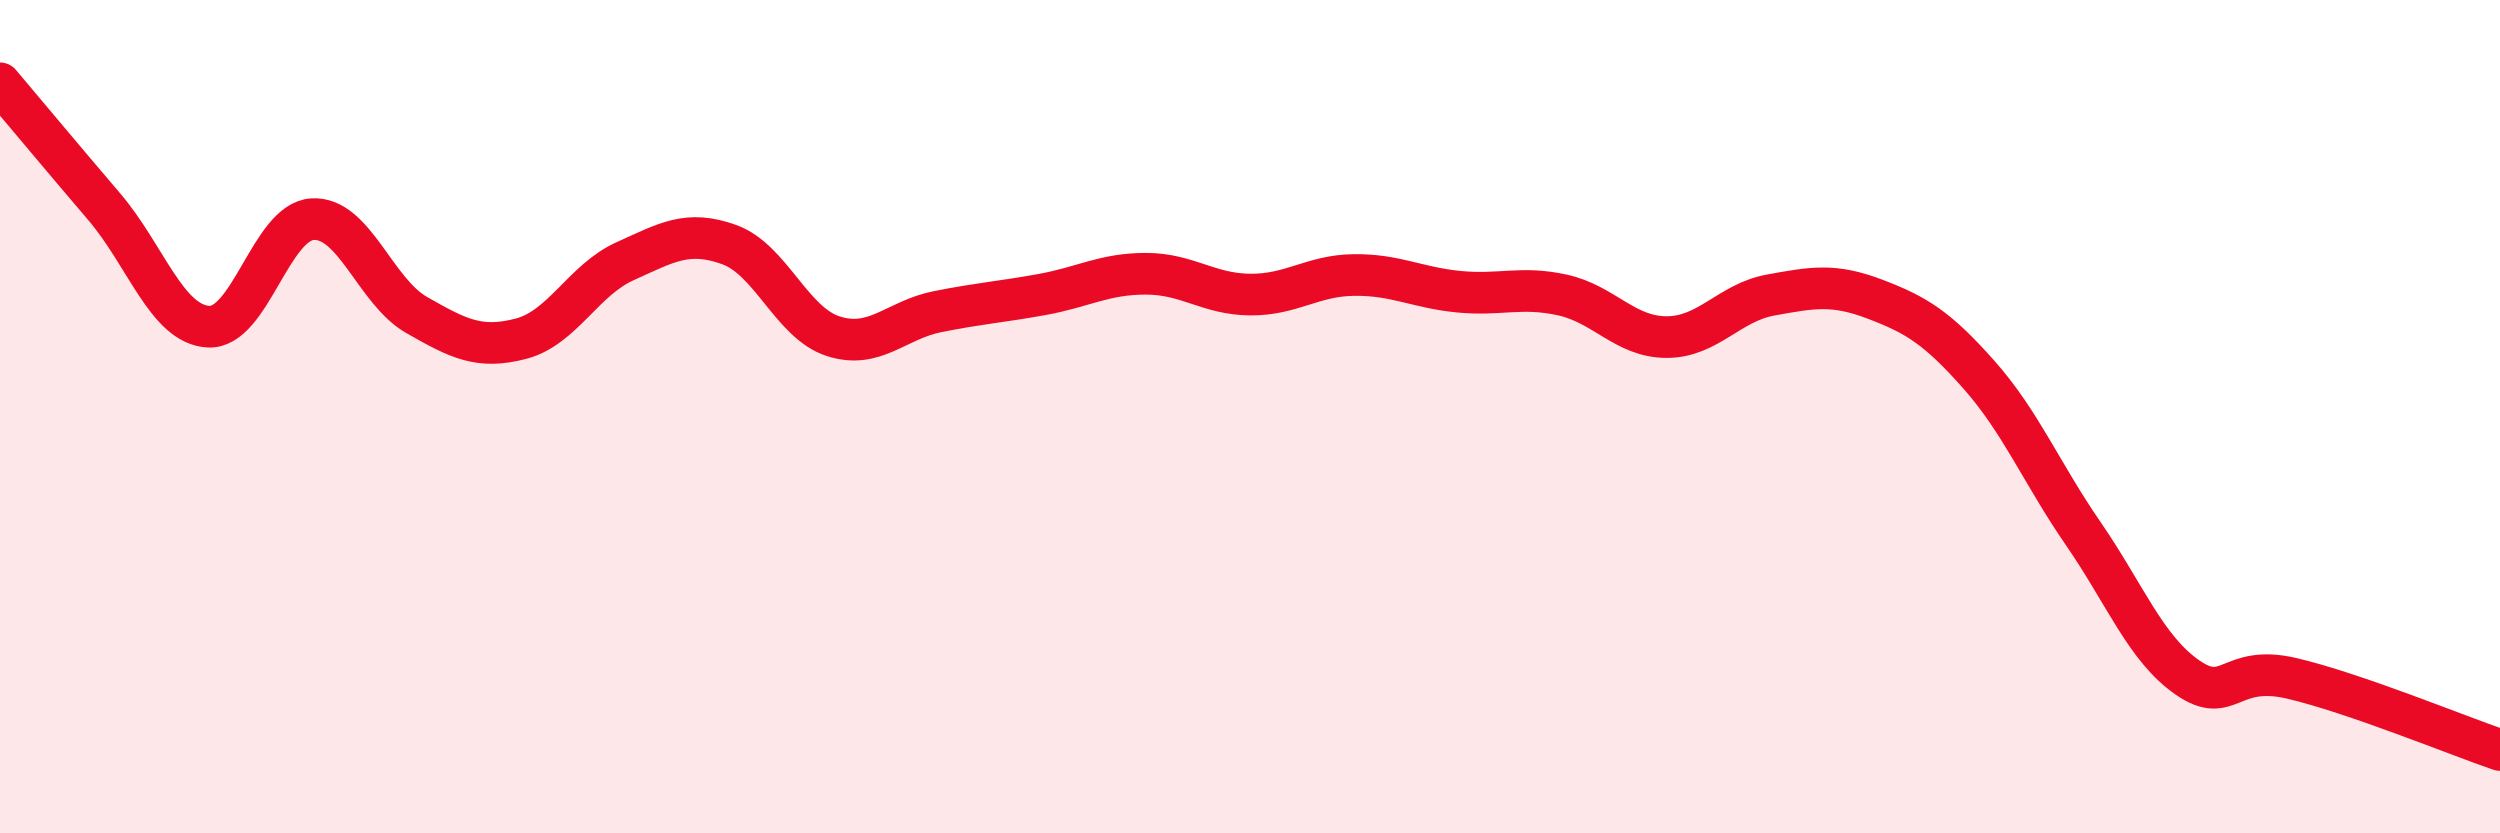
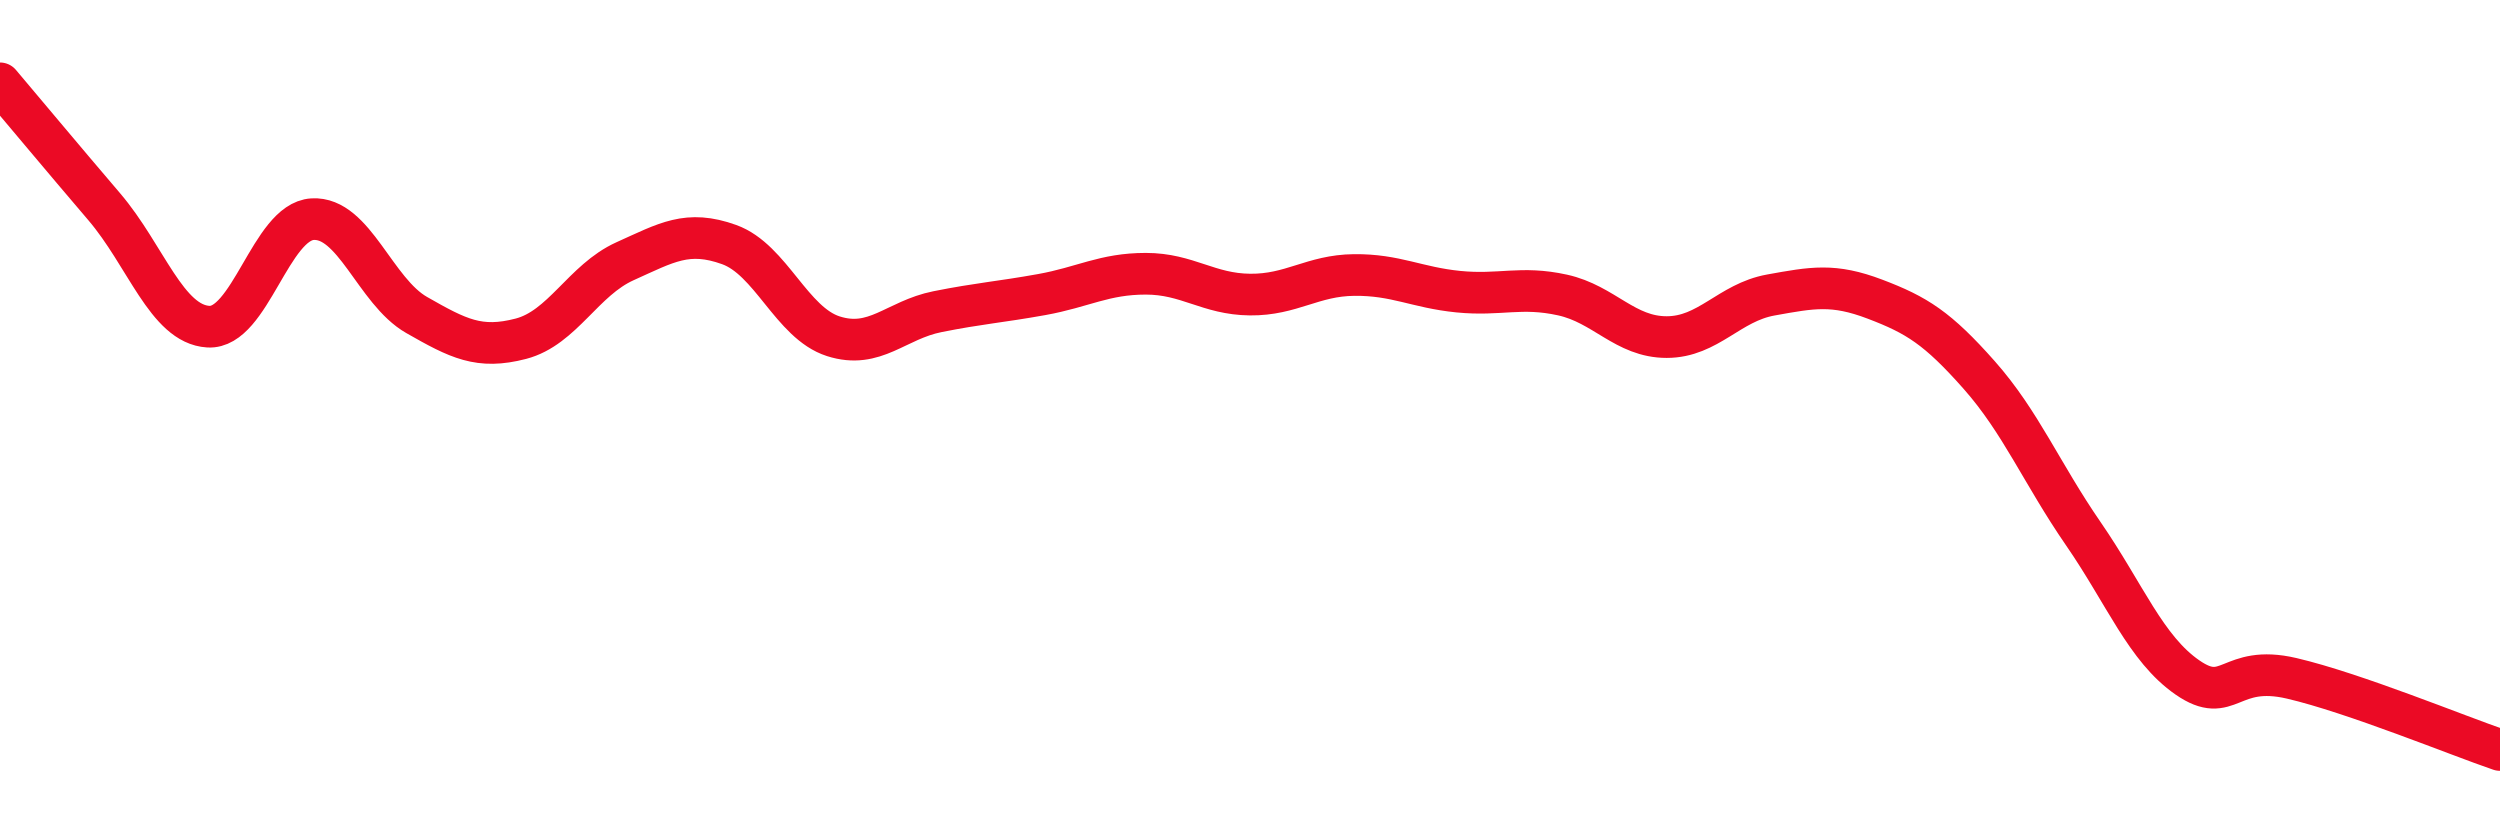
<svg xmlns="http://www.w3.org/2000/svg" width="60" height="20" viewBox="0 0 60 20">
-   <path d="M 0,2 C 0.5,2.59 1.5,3.79 2.5,4.96 C 3.5,6.13 4,7.78 5,7.84 C 6,7.9 6.5,5.32 7.5,5.26 C 8.5,5.2 9,6.99 10,7.56 C 11,8.13 11.5,8.39 12.5,8.13 C 13.5,7.87 14,6.72 15,6.27 C 16,5.82 16.5,5.51 17.5,5.87 C 18.5,6.23 19,7.75 20,8.07 C 21,8.39 21.5,7.68 22.5,7.48 C 23.5,7.28 24,7.25 25,7.07 C 26,6.89 26.5,6.57 27.5,6.57 C 28.5,6.57 29,7.06 30,7.07 C 31,7.08 31.5,6.61 32.5,6.6 C 33.5,6.59 34,6.9 35,7 C 36,7.1 36.5,6.86 37.5,7.08 C 38.5,7.3 39,8.09 40,8.09 C 41,8.09 41.5,7.26 42.5,7.08 C 43.5,6.9 44,6.8 45,7.18 C 46,7.56 46.5,7.87 47.5,9 C 48.5,10.13 49,11.36 50,12.81 C 51,14.26 51.5,15.57 52.5,16.26 C 53.5,16.95 53.5,15.93 55,16.28 C 56.5,16.63 59,17.66 60,18L60 20L0 20Z" fill="#EB0A25" opacity="0.1" stroke-linecap="round" stroke-linejoin="round" />
  <path d="M 0,2 C 0.5,2.59 1.5,3.79 2.5,4.96 C 3.5,6.13 4,7.78 5,7.84 C 6,7.9 6.5,5.32 7.5,5.26 C 8.5,5.2 9,6.99 10,7.56 C 11,8.13 11.5,8.39 12.5,8.13 C 13.5,7.87 14,6.72 15,6.27 C 16,5.82 16.5,5.51 17.5,5.87 C 18.5,6.23 19,7.75 20,8.07 C 21,8.39 21.5,7.68 22.5,7.48 C 23.5,7.28 24,7.25 25,7.07 C 26,6.89 26.5,6.57 27.5,6.57 C 28.5,6.57 29,7.06 30,7.07 C 31,7.08 31.5,6.61 32.5,6.6 C 33.5,6.59 34,6.9 35,7 C 36,7.1 36.5,6.86 37.5,7.08 C 38.5,7.3 39,8.09 40,8.09 C 41,8.09 41.5,7.26 42.5,7.08 C 43.5,6.9 44,6.8 45,7.18 C 46,7.56 46.5,7.87 47.5,9 C 48.5,10.13 49,11.36 50,12.81 C 51,14.26 51.5,15.57 52.5,16.26 C 53.5,16.95 53.5,15.93 55,16.28 C 56.5,16.63 59,17.66 60,18" stroke="#EB0A25" stroke-width="1" fill="none" stroke-linecap="round" stroke-linejoin="round" />
</svg>